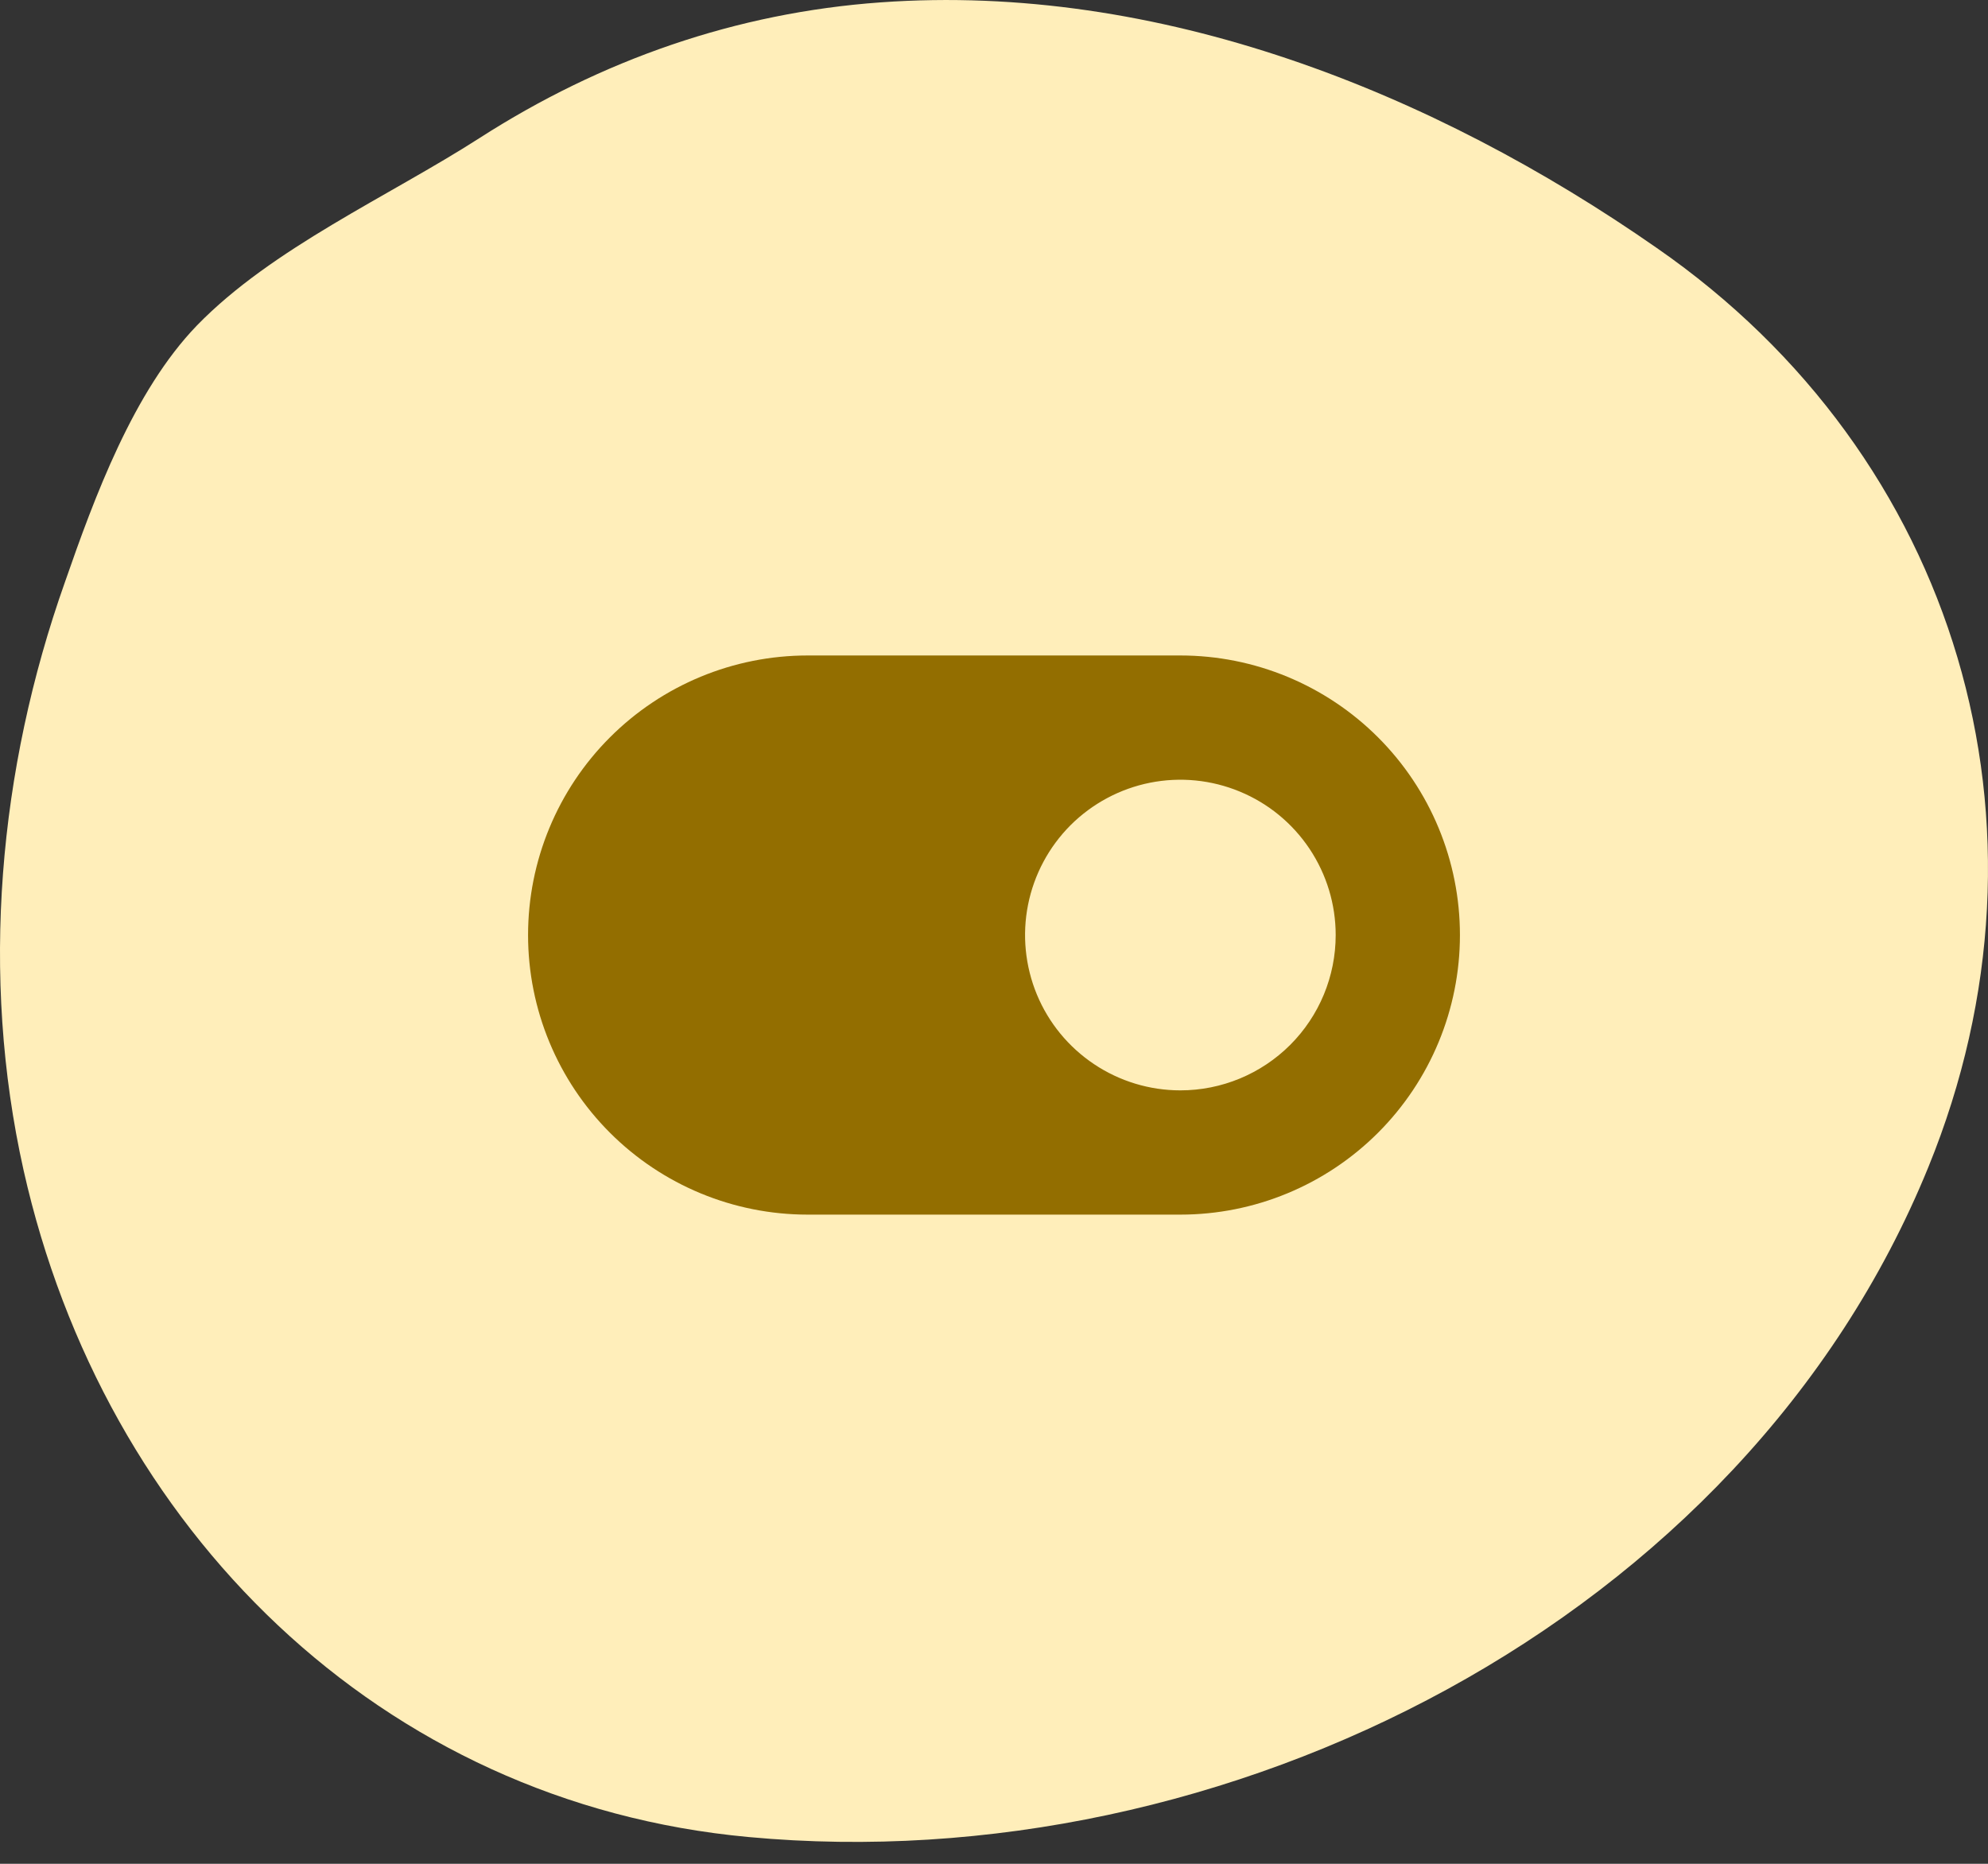
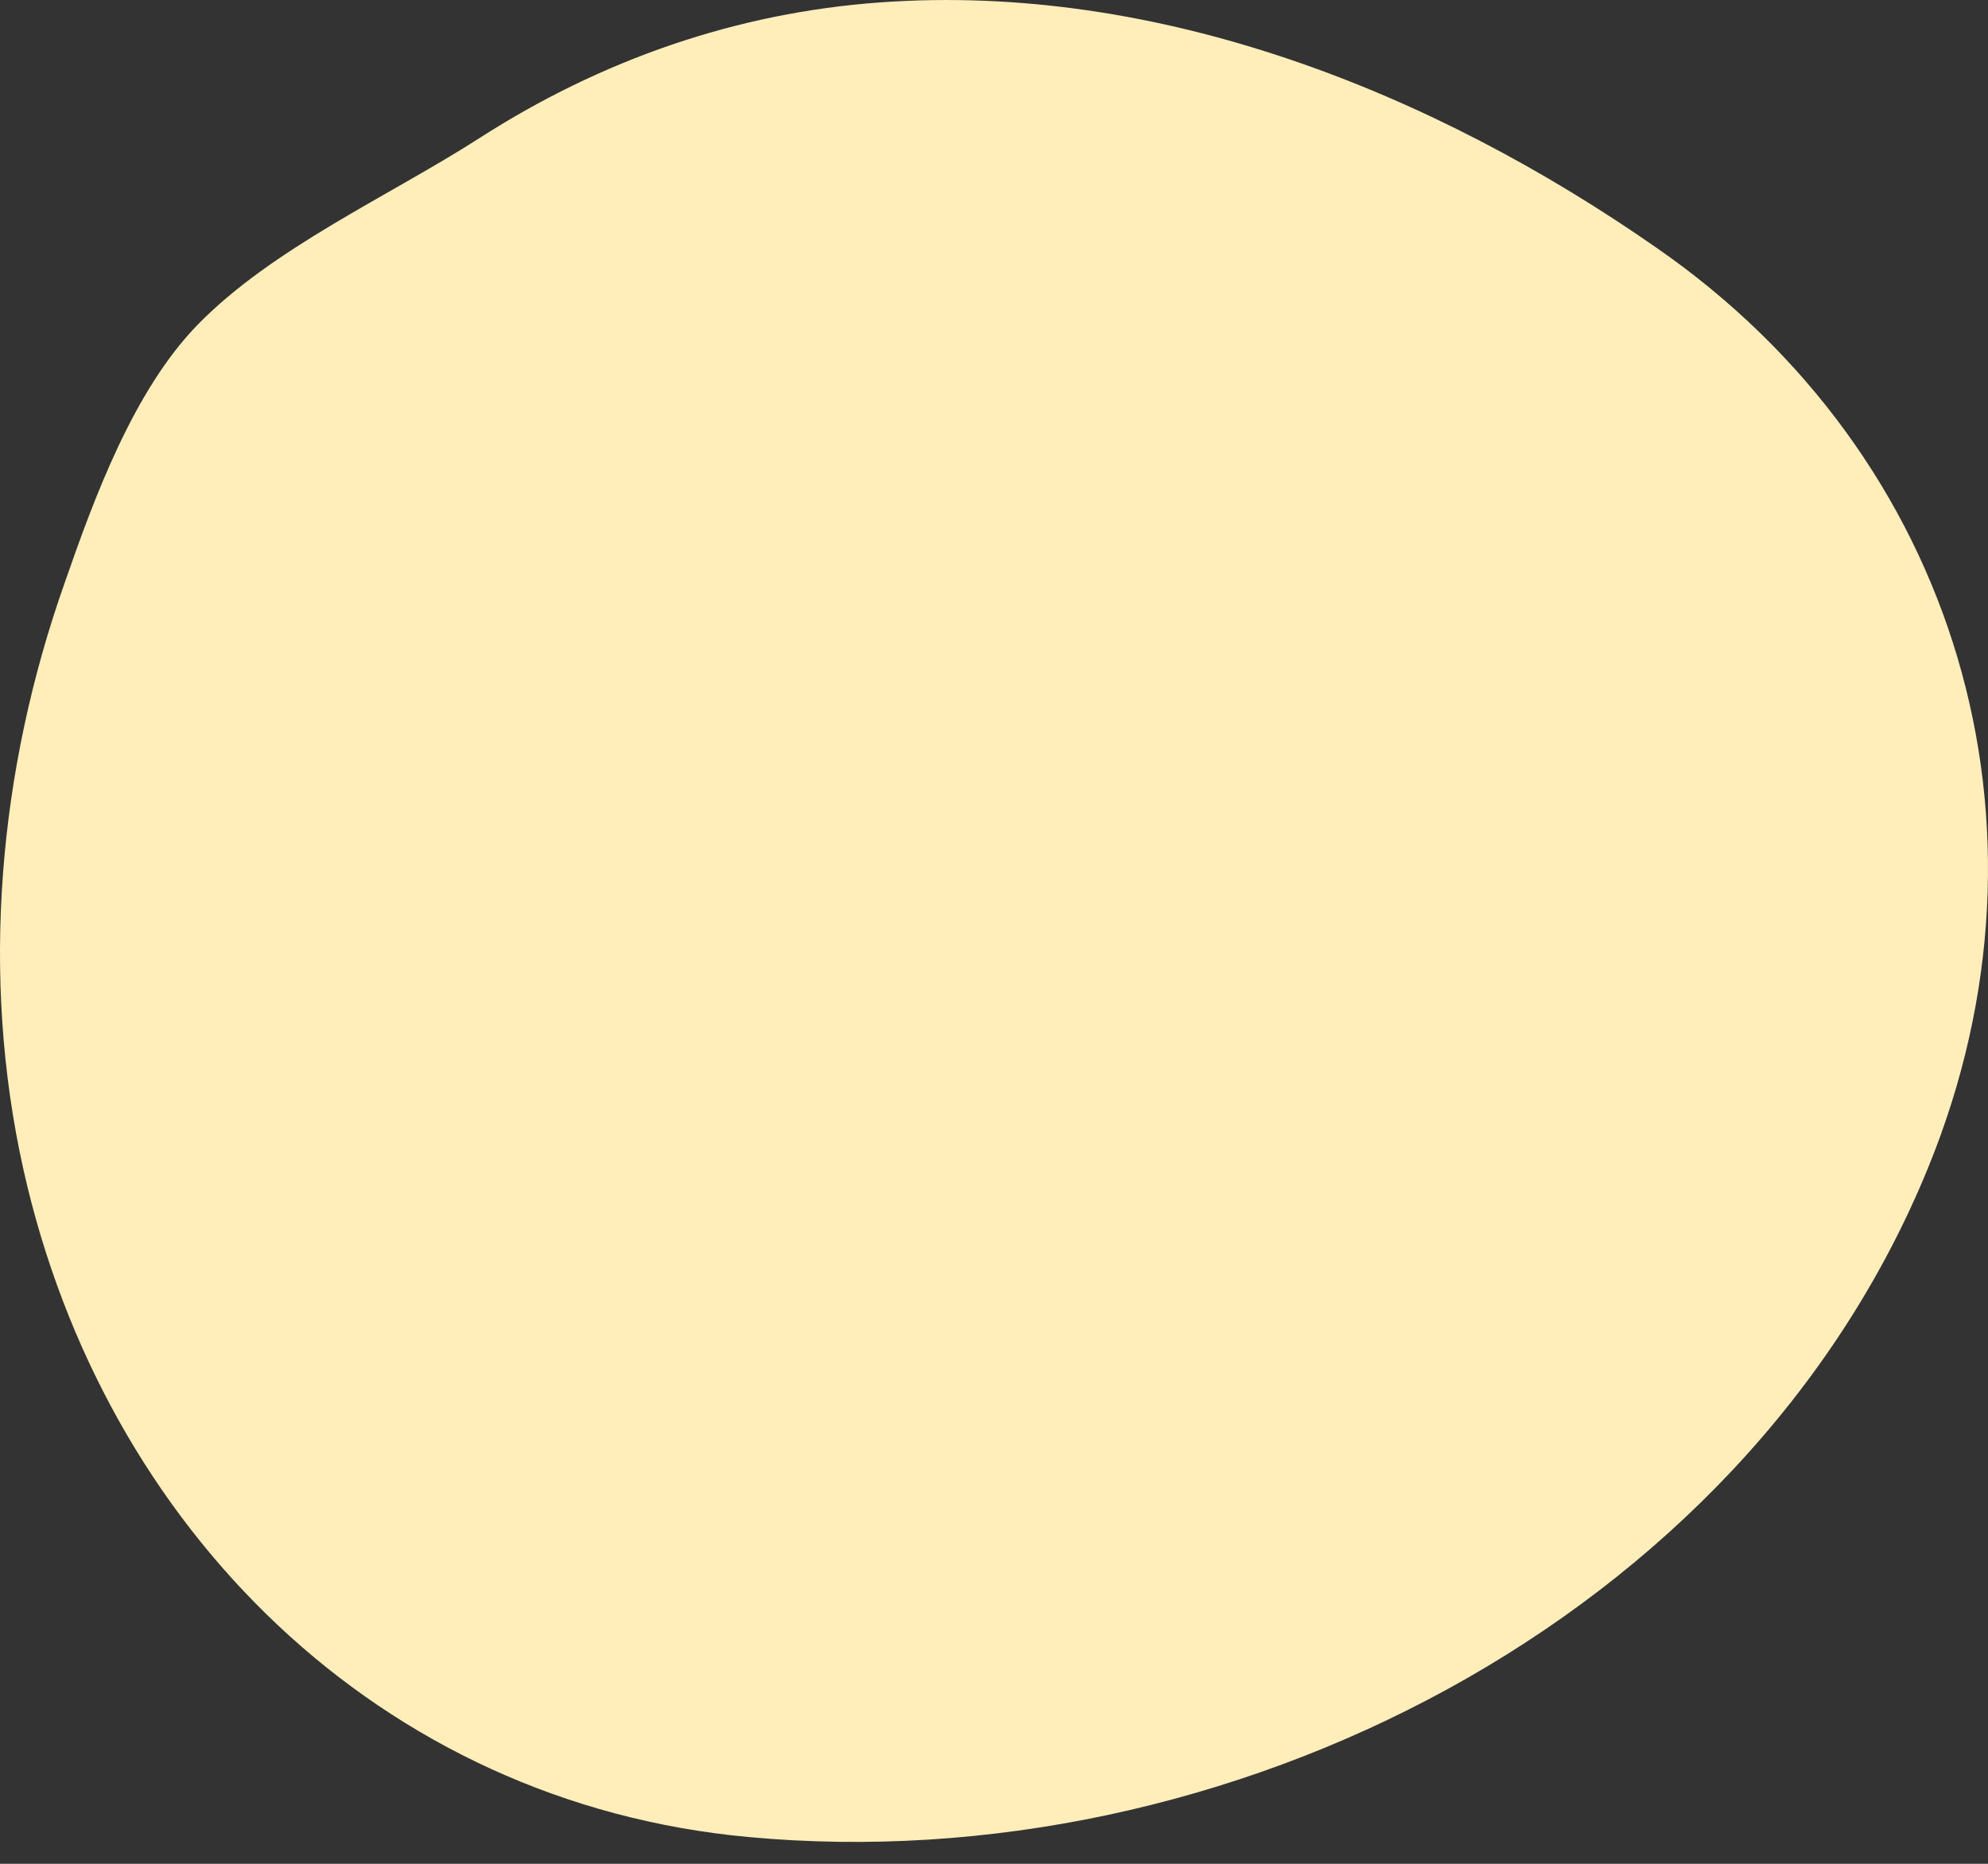
<svg xmlns="http://www.w3.org/2000/svg" width="48" height="45" viewBox="0 0 48 45" fill="none">
  <rect x="0" y="0" width="48" height="45" fill="#333333" stroke="none" />
  <path d="M40.004 5.988C34.59 2.212 27.964 -0.424 21.266 0.057C17.775 0.306 14.516 1.446 11.577 3.334C9.386 4.741 6.572 5.988 4.755 7.858C3.223 9.443 2.279 12.008 1.567 14.057C-0.036 18.581 -0.482 23.55 0.569 28.253C2.511 36.909 9.172 43.535 18.078 44.354C29.567 45.423 42.088 39.153 46.559 28.181C49.925 19.934 47.254 11.011 40.004 5.988Z" fill="#FFEEBA" />
-   <path d="M28.5 15.826H19.5C17.71 15.826 15.993 16.537 14.727 17.803C13.461 19.069 12.75 20.786 12.75 22.576C12.75 24.366 13.461 26.083 14.727 27.349C15.993 28.615 17.71 29.326 19.5 29.326H28.5C30.29 29.326 32.007 28.615 33.273 27.349C34.539 26.083 35.25 24.366 35.25 22.576C35.25 20.786 34.539 19.069 33.273 17.803C32.007 16.537 30.29 15.826 28.5 15.826ZM28.5 26.326C27.758 26.326 27.033 26.106 26.417 25.694C25.8 25.282 25.319 24.697 25.035 24.011C24.752 23.326 24.677 22.572 24.822 21.845C24.967 21.117 25.324 20.449 25.848 19.924C26.373 19.4 27.041 19.043 27.768 18.898C28.496 18.753 29.25 18.828 29.935 19.112C30.62 19.395 31.206 19.876 31.618 20.493C32.03 21.11 32.25 21.834 32.25 22.576C32.25 23.571 31.855 24.525 31.152 25.228C30.448 25.931 29.495 26.326 28.5 26.326Z" fill="#936E00" />
</svg>